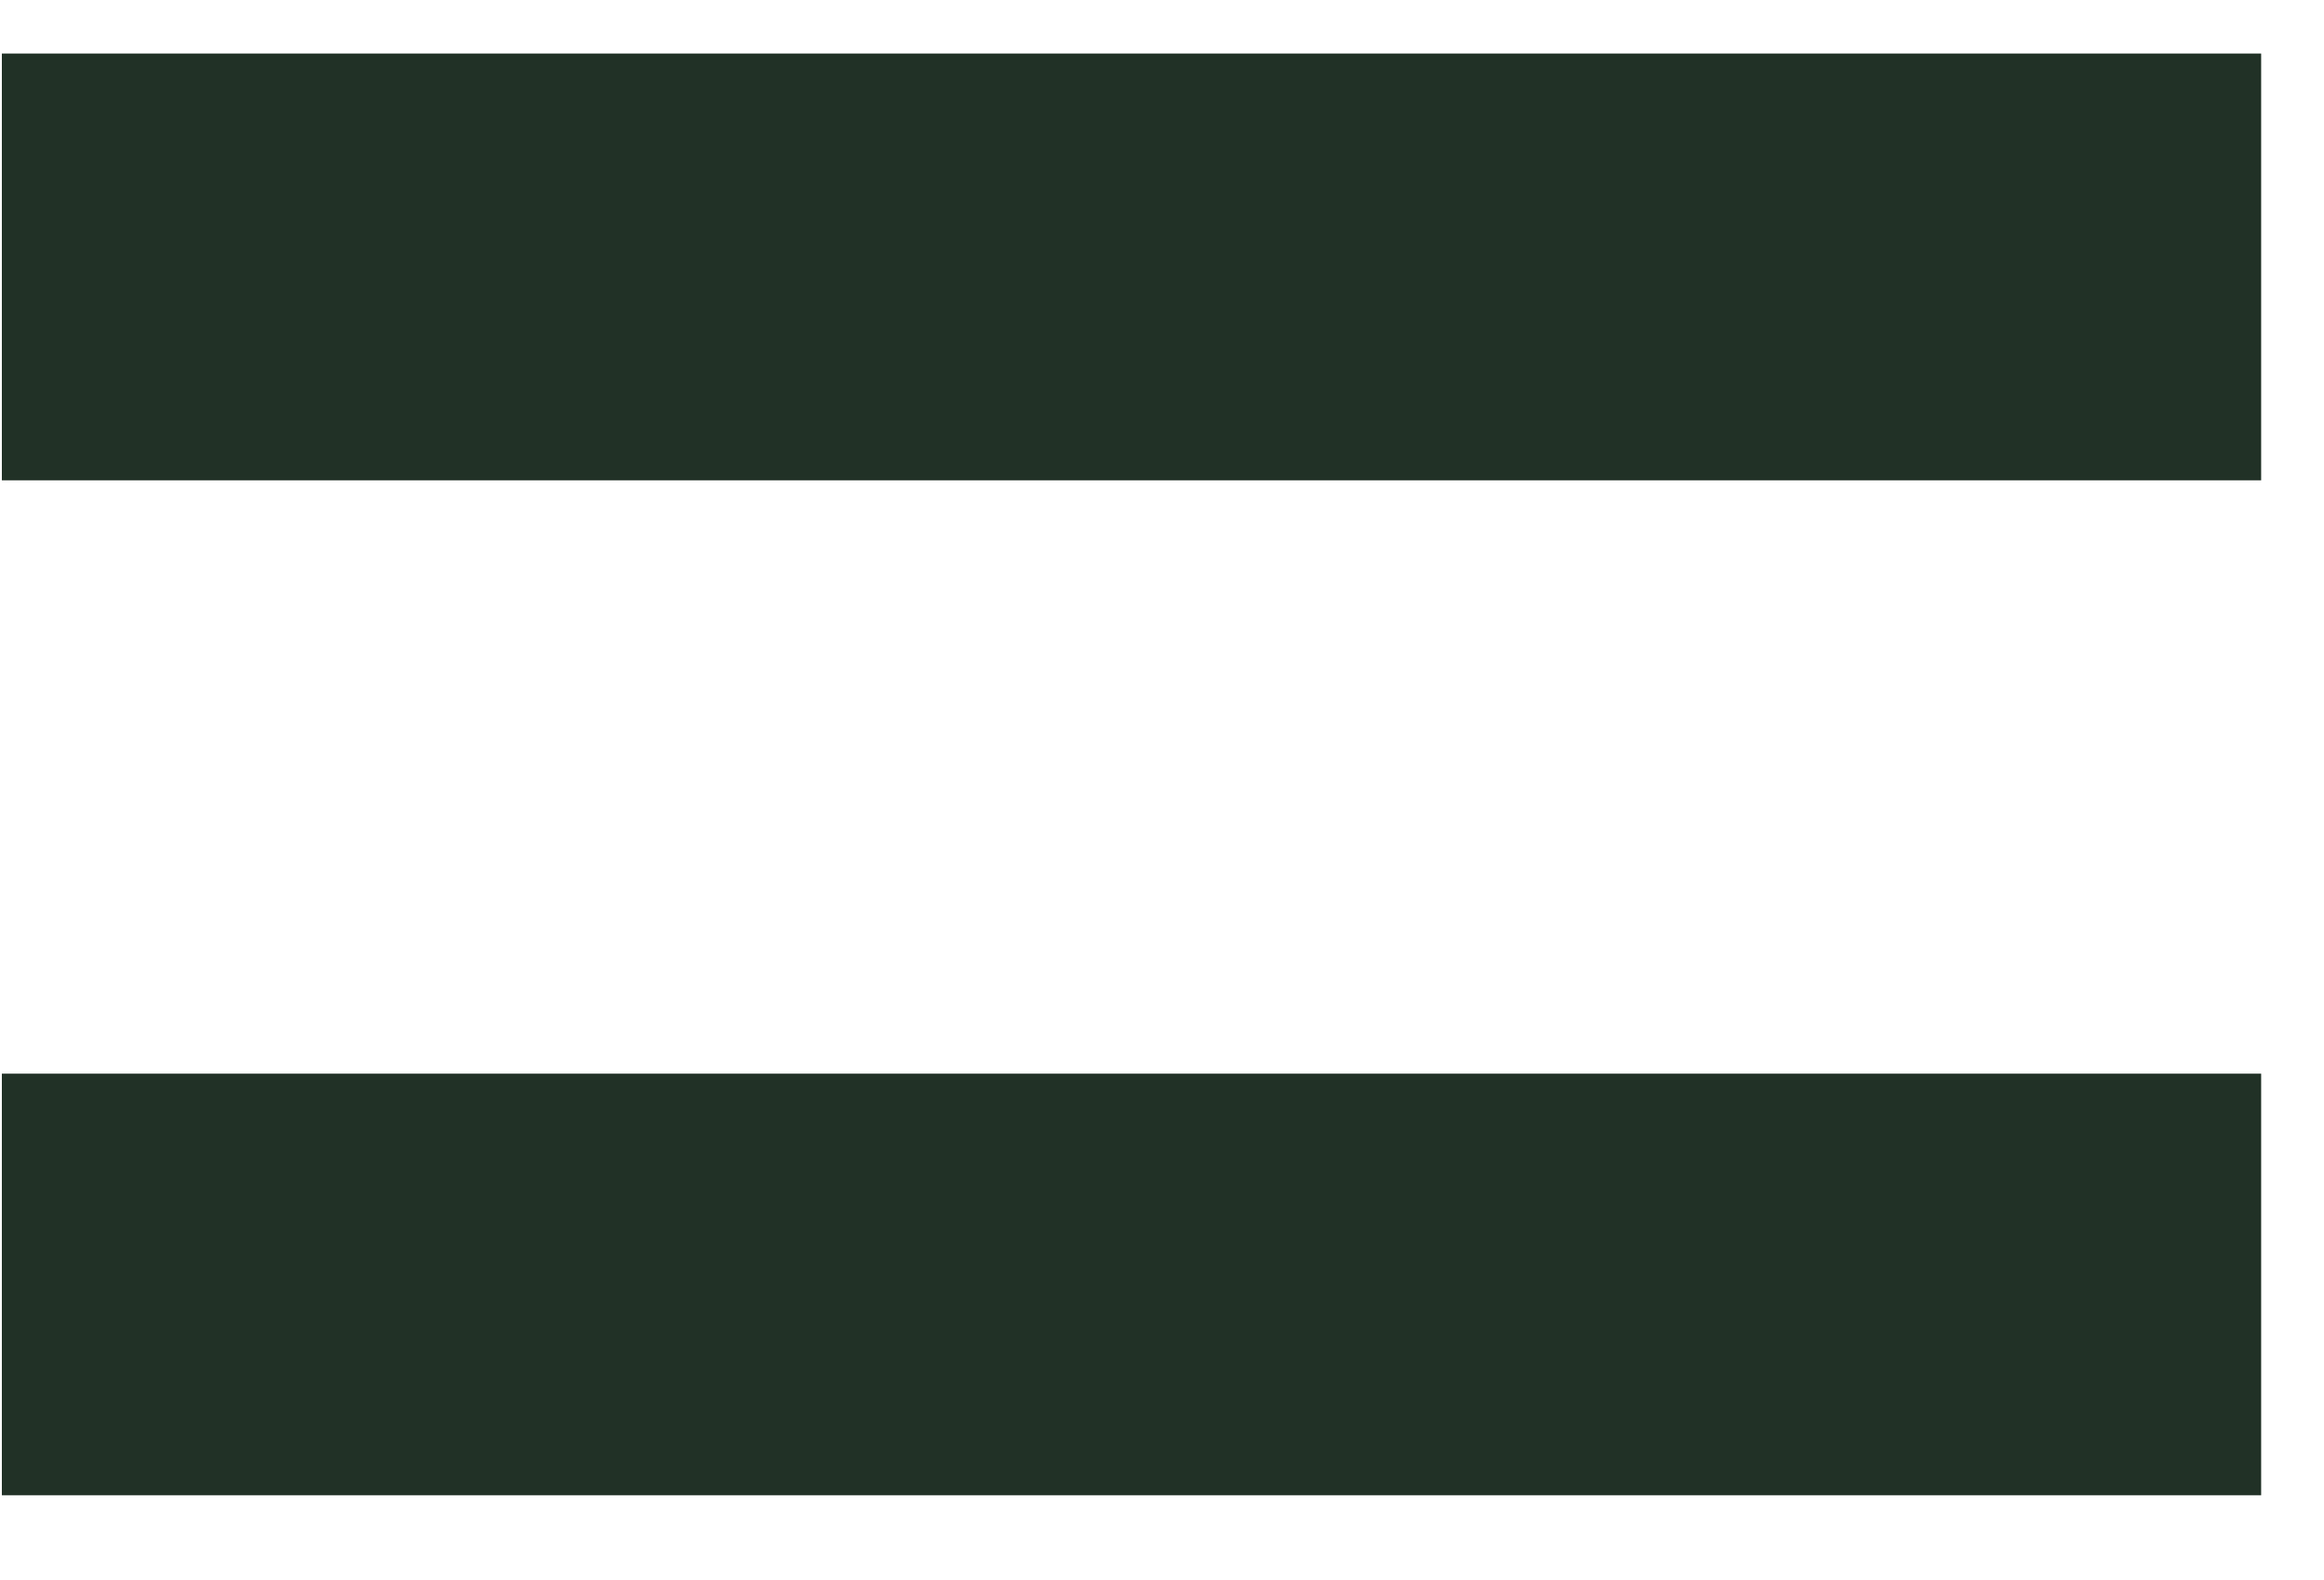
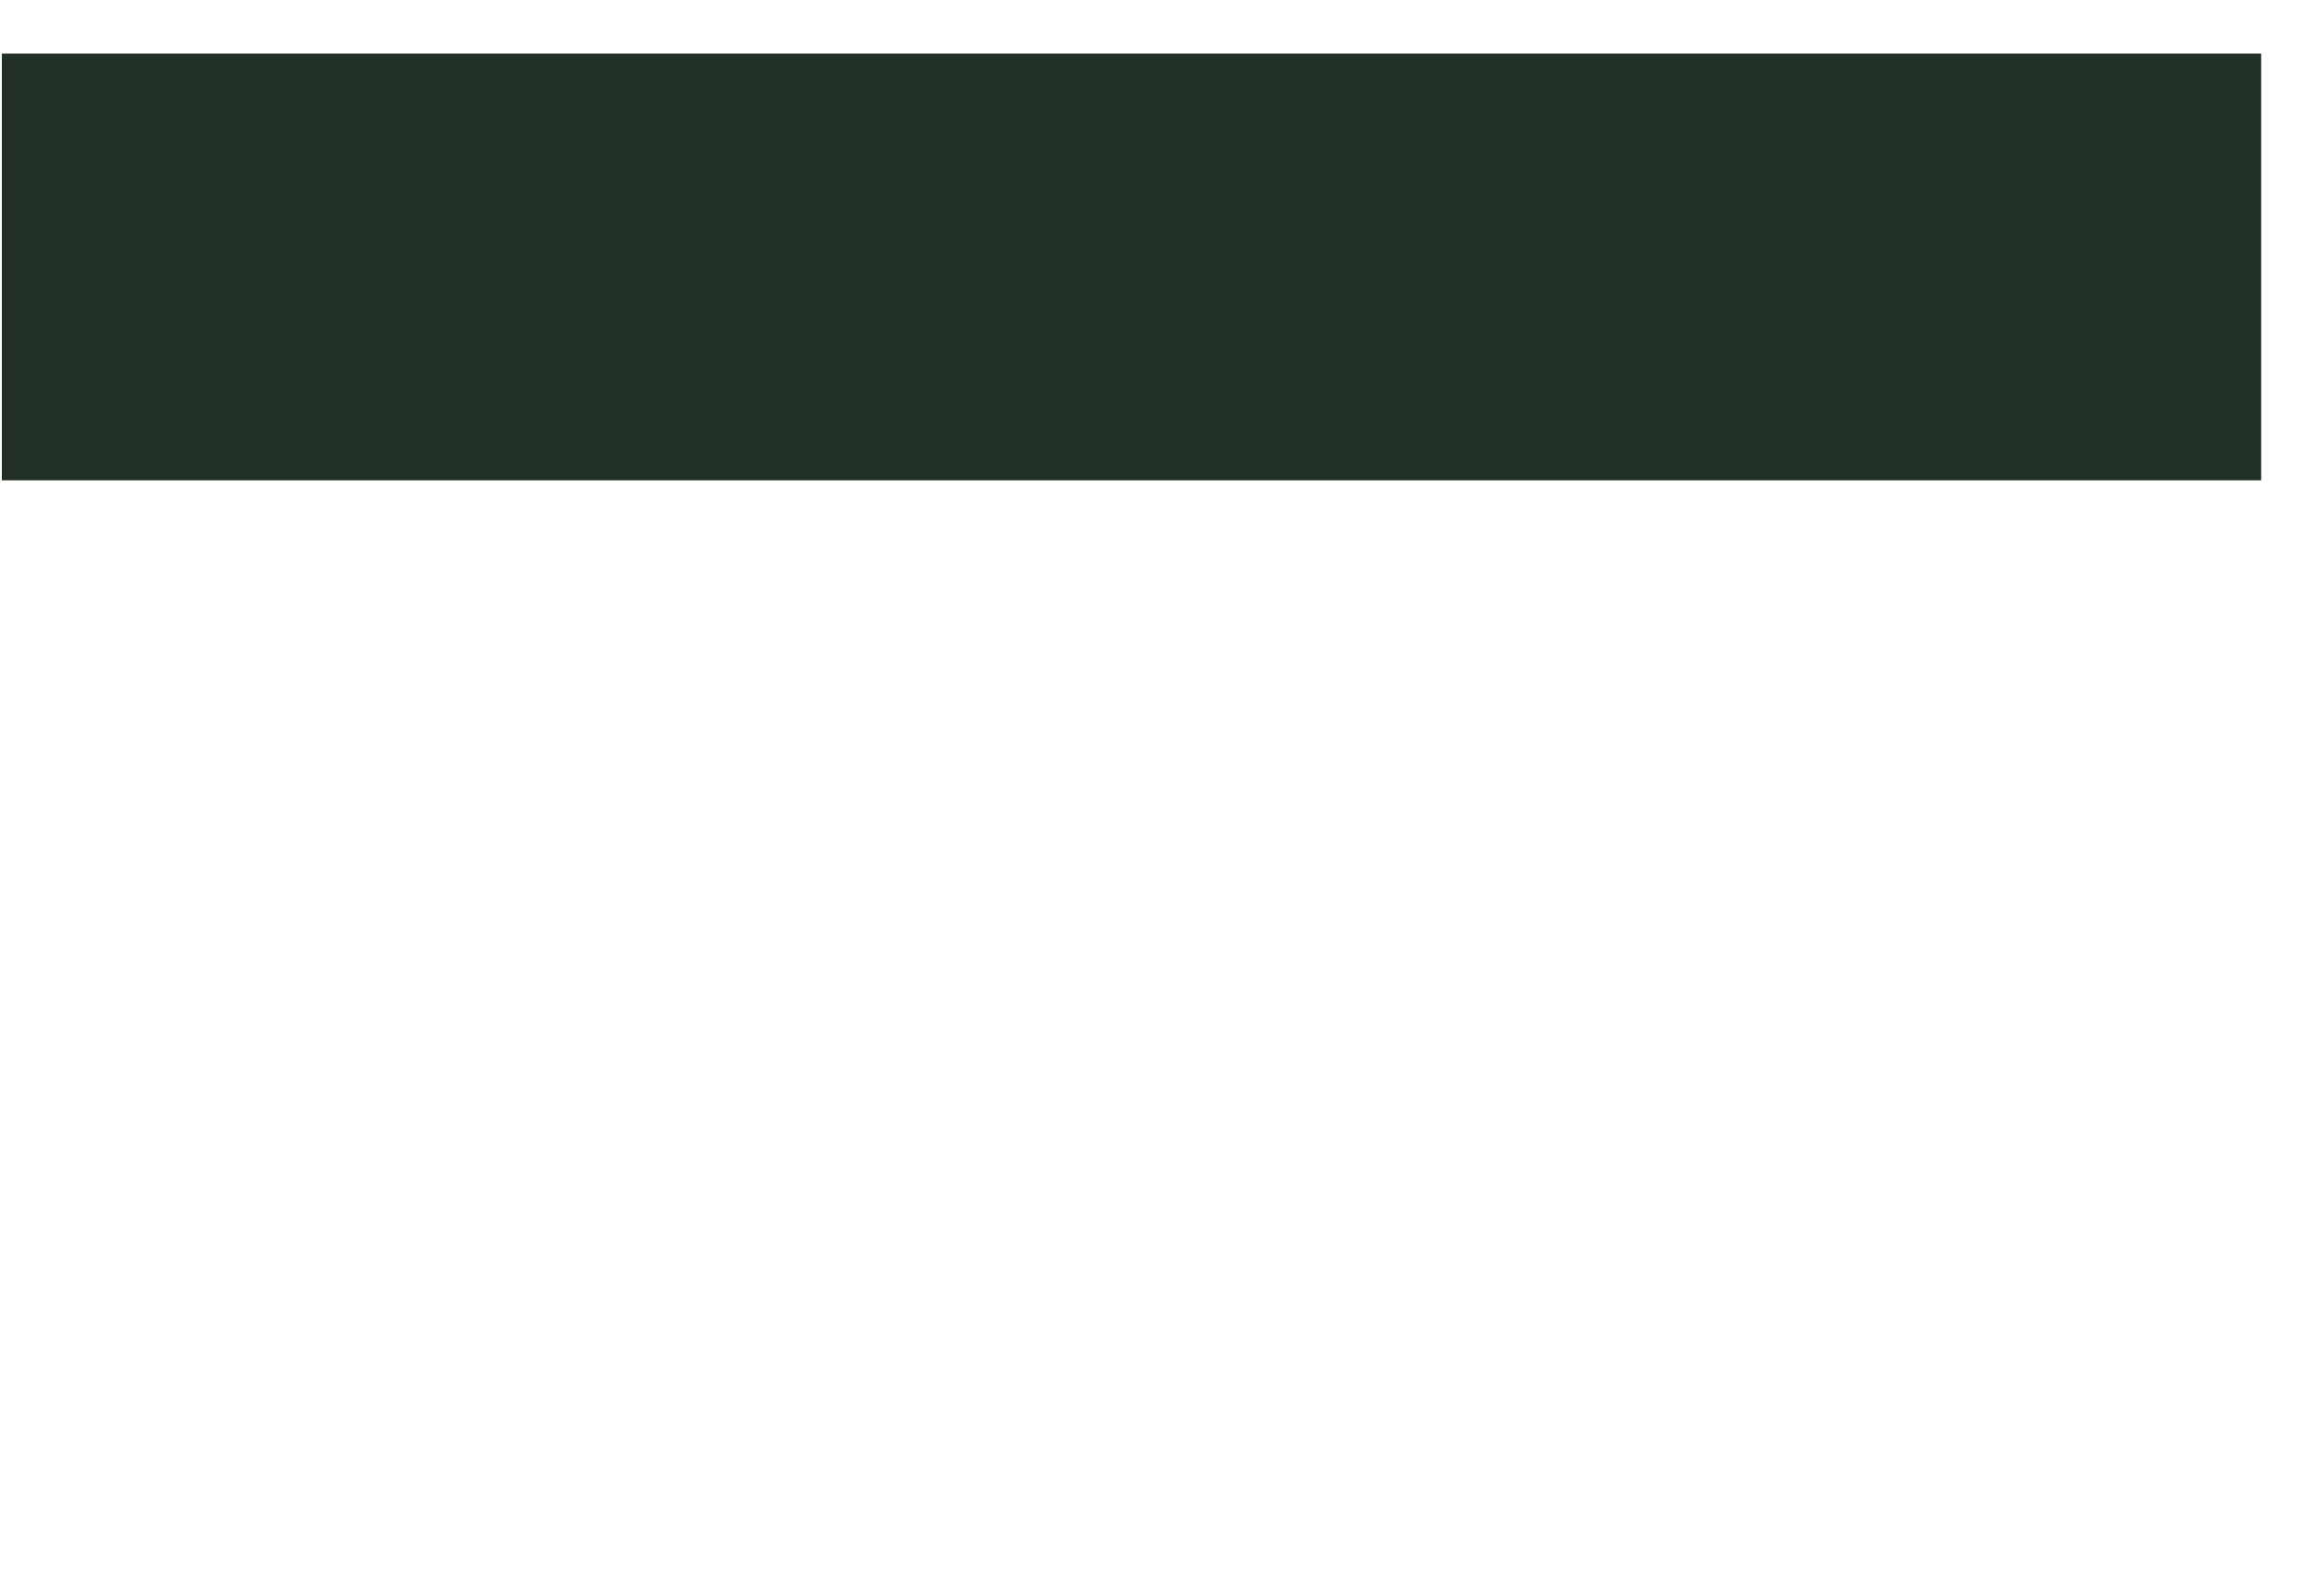
<svg xmlns="http://www.w3.org/2000/svg" width="25" height="17" viewBox="0 0 25 17" fill="none">
-   <path d="M0.02 0.576H24.324V5.168H0.02V0.576ZM0.02 11.552H24.324V16.088H0.02V11.552Z" fill="#213126" />
+   <path d="M0.02 0.576H24.324V5.168H0.02V0.576ZM0.02 11.552H24.324H0.02V11.552Z" fill="#213126" />
</svg>